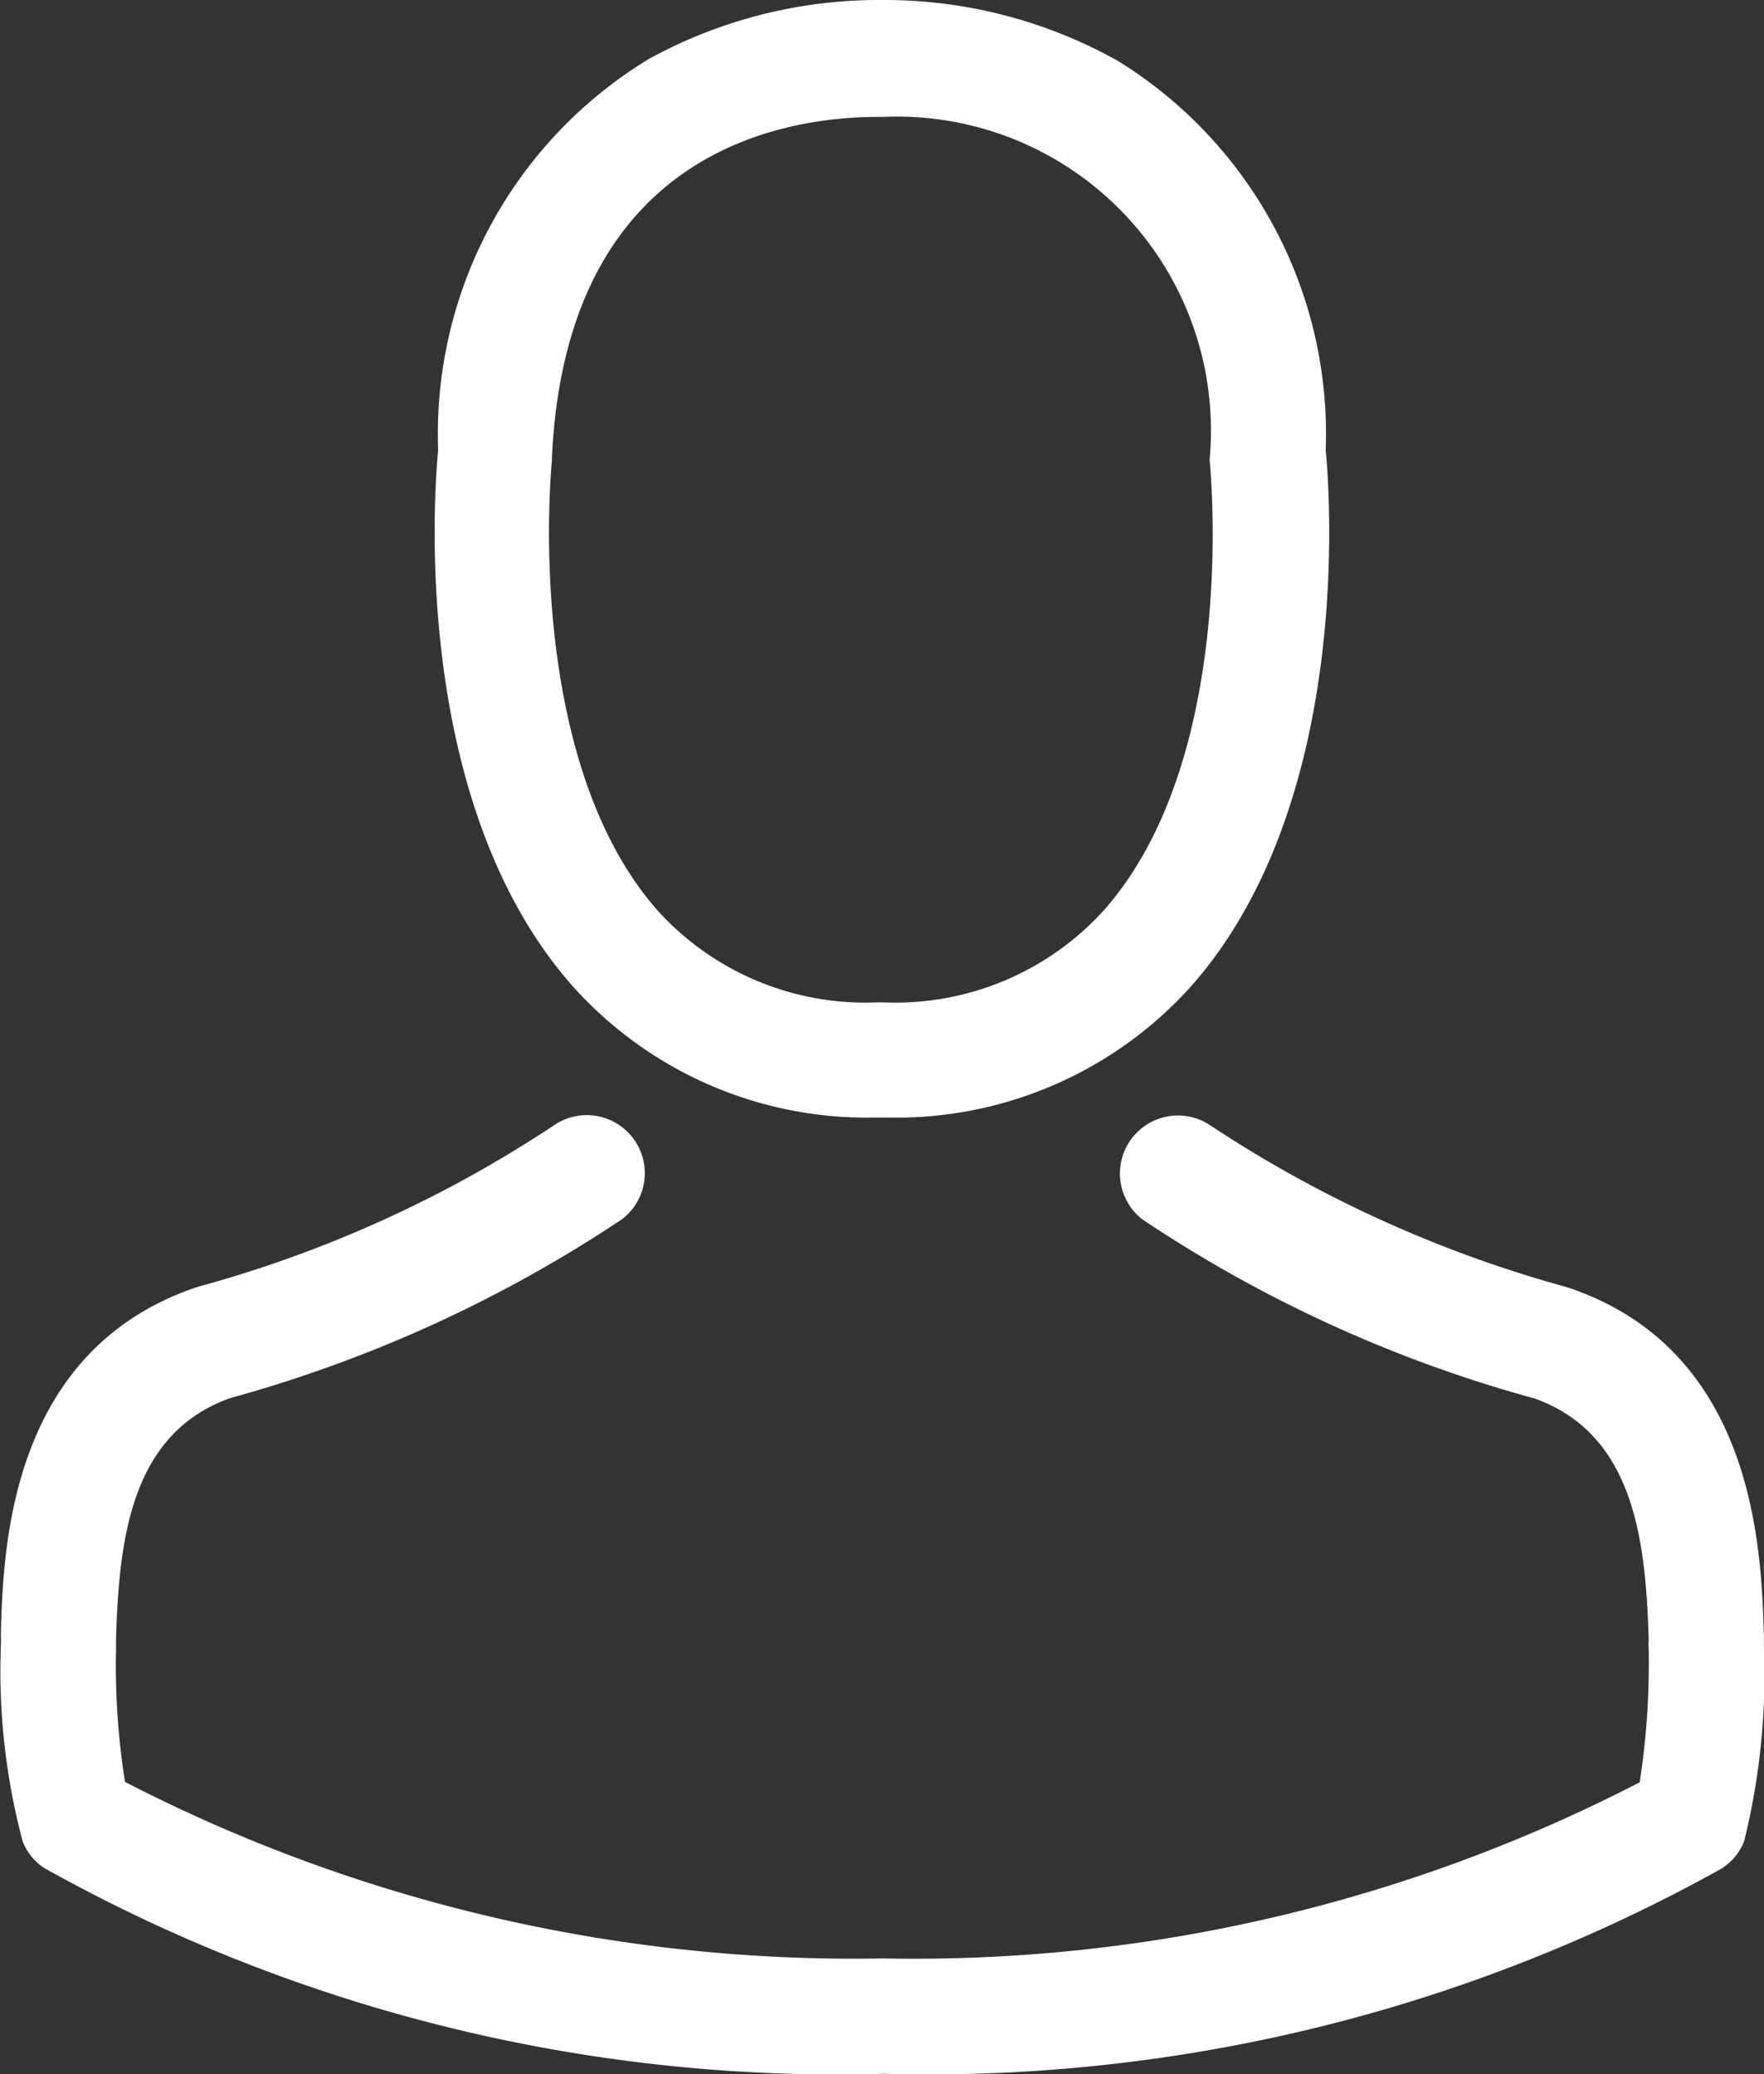
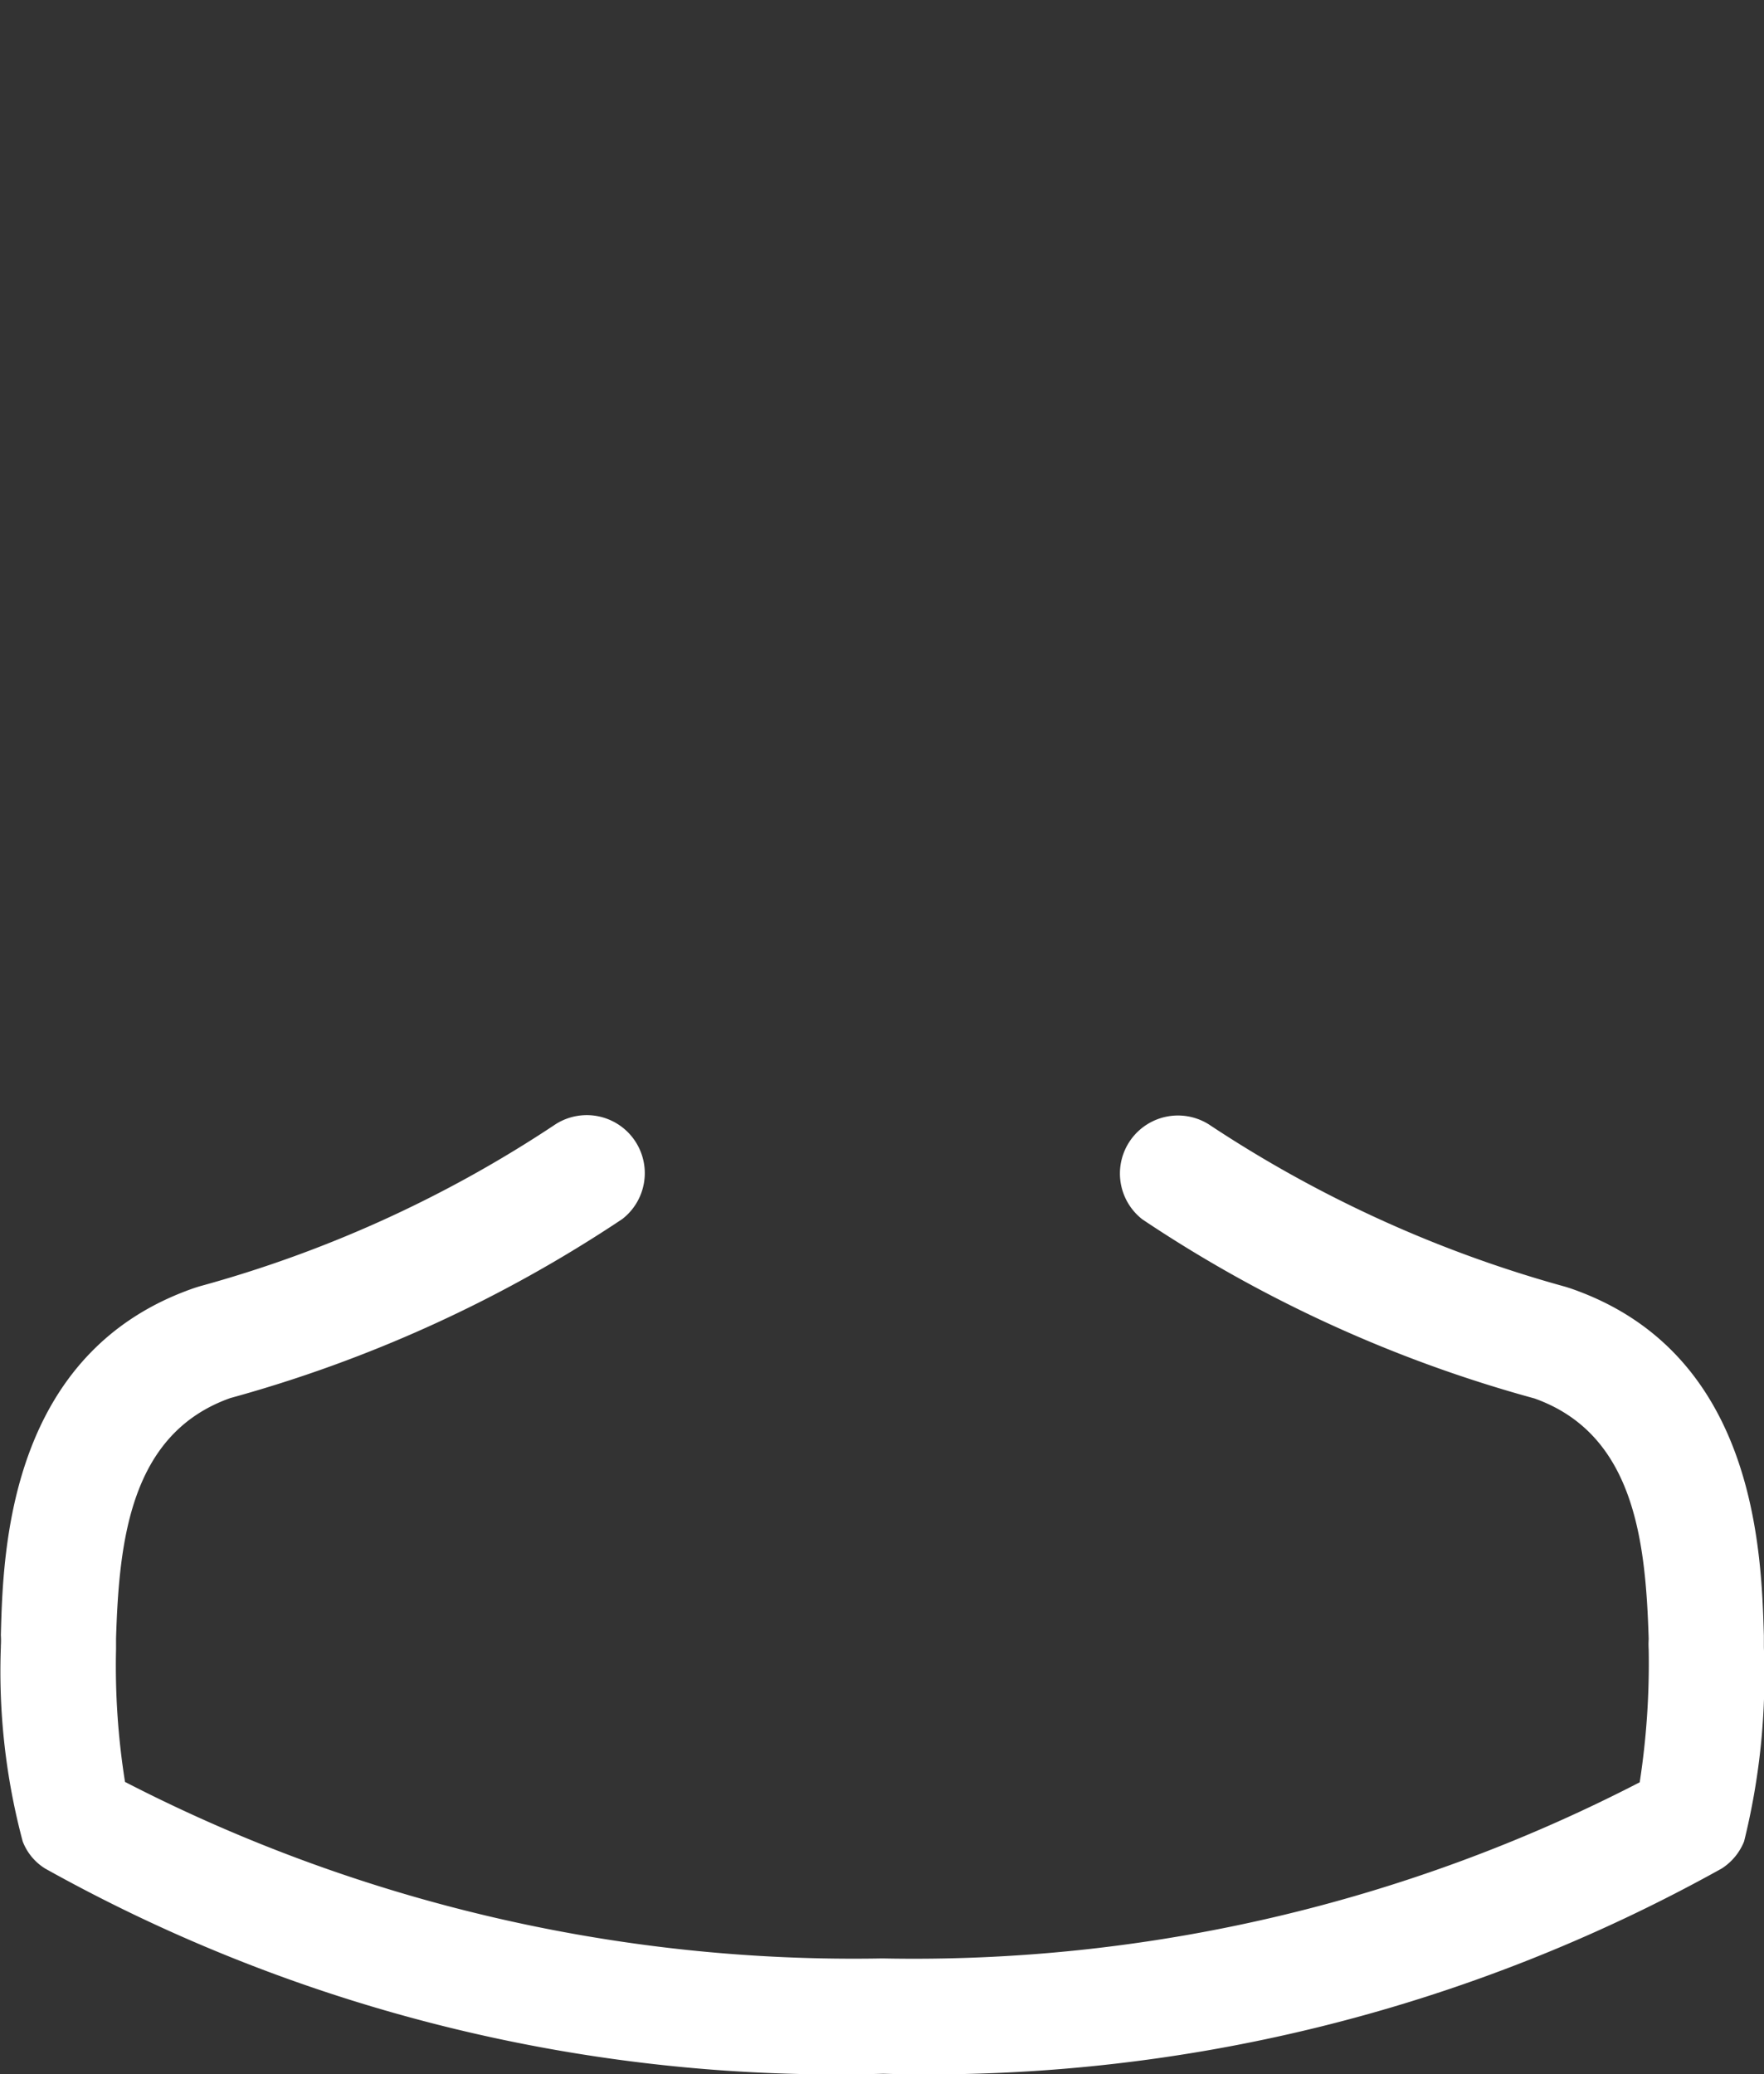
<svg xmlns="http://www.w3.org/2000/svg" width="14.533" height="17.086" viewBox="0 0 14.533 17.086">
  <rect x="0" y="0" width="14.533" height="17.086" fill="#333333" stroke="none" />
  <g id="benutzerbild" transform="translate(-39.073 -3.527)">
    <g id="Gruppe_24" data-name="Gruppe 24" transform="translate(39.073 3.527)">
-       <path id="Pfad_7" data-name="Pfad 7" d="M140.712,9.206h.113a3.265,3.265,0,0,0,2.494-1.079c1.362-1.536,1.136-4.168,1.111-4.419A3.61,3.61,0,0,0,142.715.5a3.934,3.934,0,0,0-1.9-.5h-.06a3.94,3.94,0,0,0-1.9.485,3.612,3.612,0,0,0-1.737,3.223c-.025.251-.251,2.884,1.111,4.419A3.252,3.252,0,0,0,140.712,9.206ZM138.055,3.8c0-.011,0-.021,0-.028.117-2.537,1.918-2.809,2.689-2.809h.042a2.587,2.587,0,0,1,2.689,2.809.069.069,0,0,0,0,.028c0,.025.251,2.431-.874,3.7a2.319,2.319,0,0,1-1.822.757h-.035a2.311,2.311,0,0,1-1.819-.757C137.811,6.234,138.052,3.818,138.055,3.8Z" transform="translate(-133.508)" fill="#fff" />
      <path id="Pfad_8" data-name="Pfad 8" d="M50.605,263.644v-.011c0-.028,0-.057,0-.088-.021-.7-.067-2.339-1.6-2.862l-.035-.011a10.209,10.209,0,0,1-2.937-1.337.478.478,0,0,0-.548.782,11.02,11.02,0,0,0,3.23,1.475c.824.294.916,1.175.941,1.981a.711.711,0,0,0,0,.088,6.422,6.422,0,0,1-.074,1.093,13.022,13.022,0,0,1-6.238,1.451,13.1,13.1,0,0,1-6.241-1.454,6.081,6.081,0,0,1-.074-1.093c0-.028,0-.057,0-.088.025-.807.117-1.688.941-1.981a11.123,11.123,0,0,0,3.23-1.475.478.478,0,0,0-.548-.782,10.1,10.1,0,0,1-2.937,1.337l-.035.011c-1.536.527-1.582,2.165-1.6,2.862a.71.71,0,0,1,0,.088v.011a5.426,5.426,0,0,0,.18,1.6.454.454,0,0,0,.184.223,13.383,13.383,0,0,0,6.907,1.691,13.424,13.424,0,0,0,6.907-1.691.474.474,0,0,0,.184-.223A5.693,5.693,0,0,0,50.605,263.644Z" transform="translate(-36.073 -250.072)" fill="#fff" />
    </g>
  </g>
</svg>